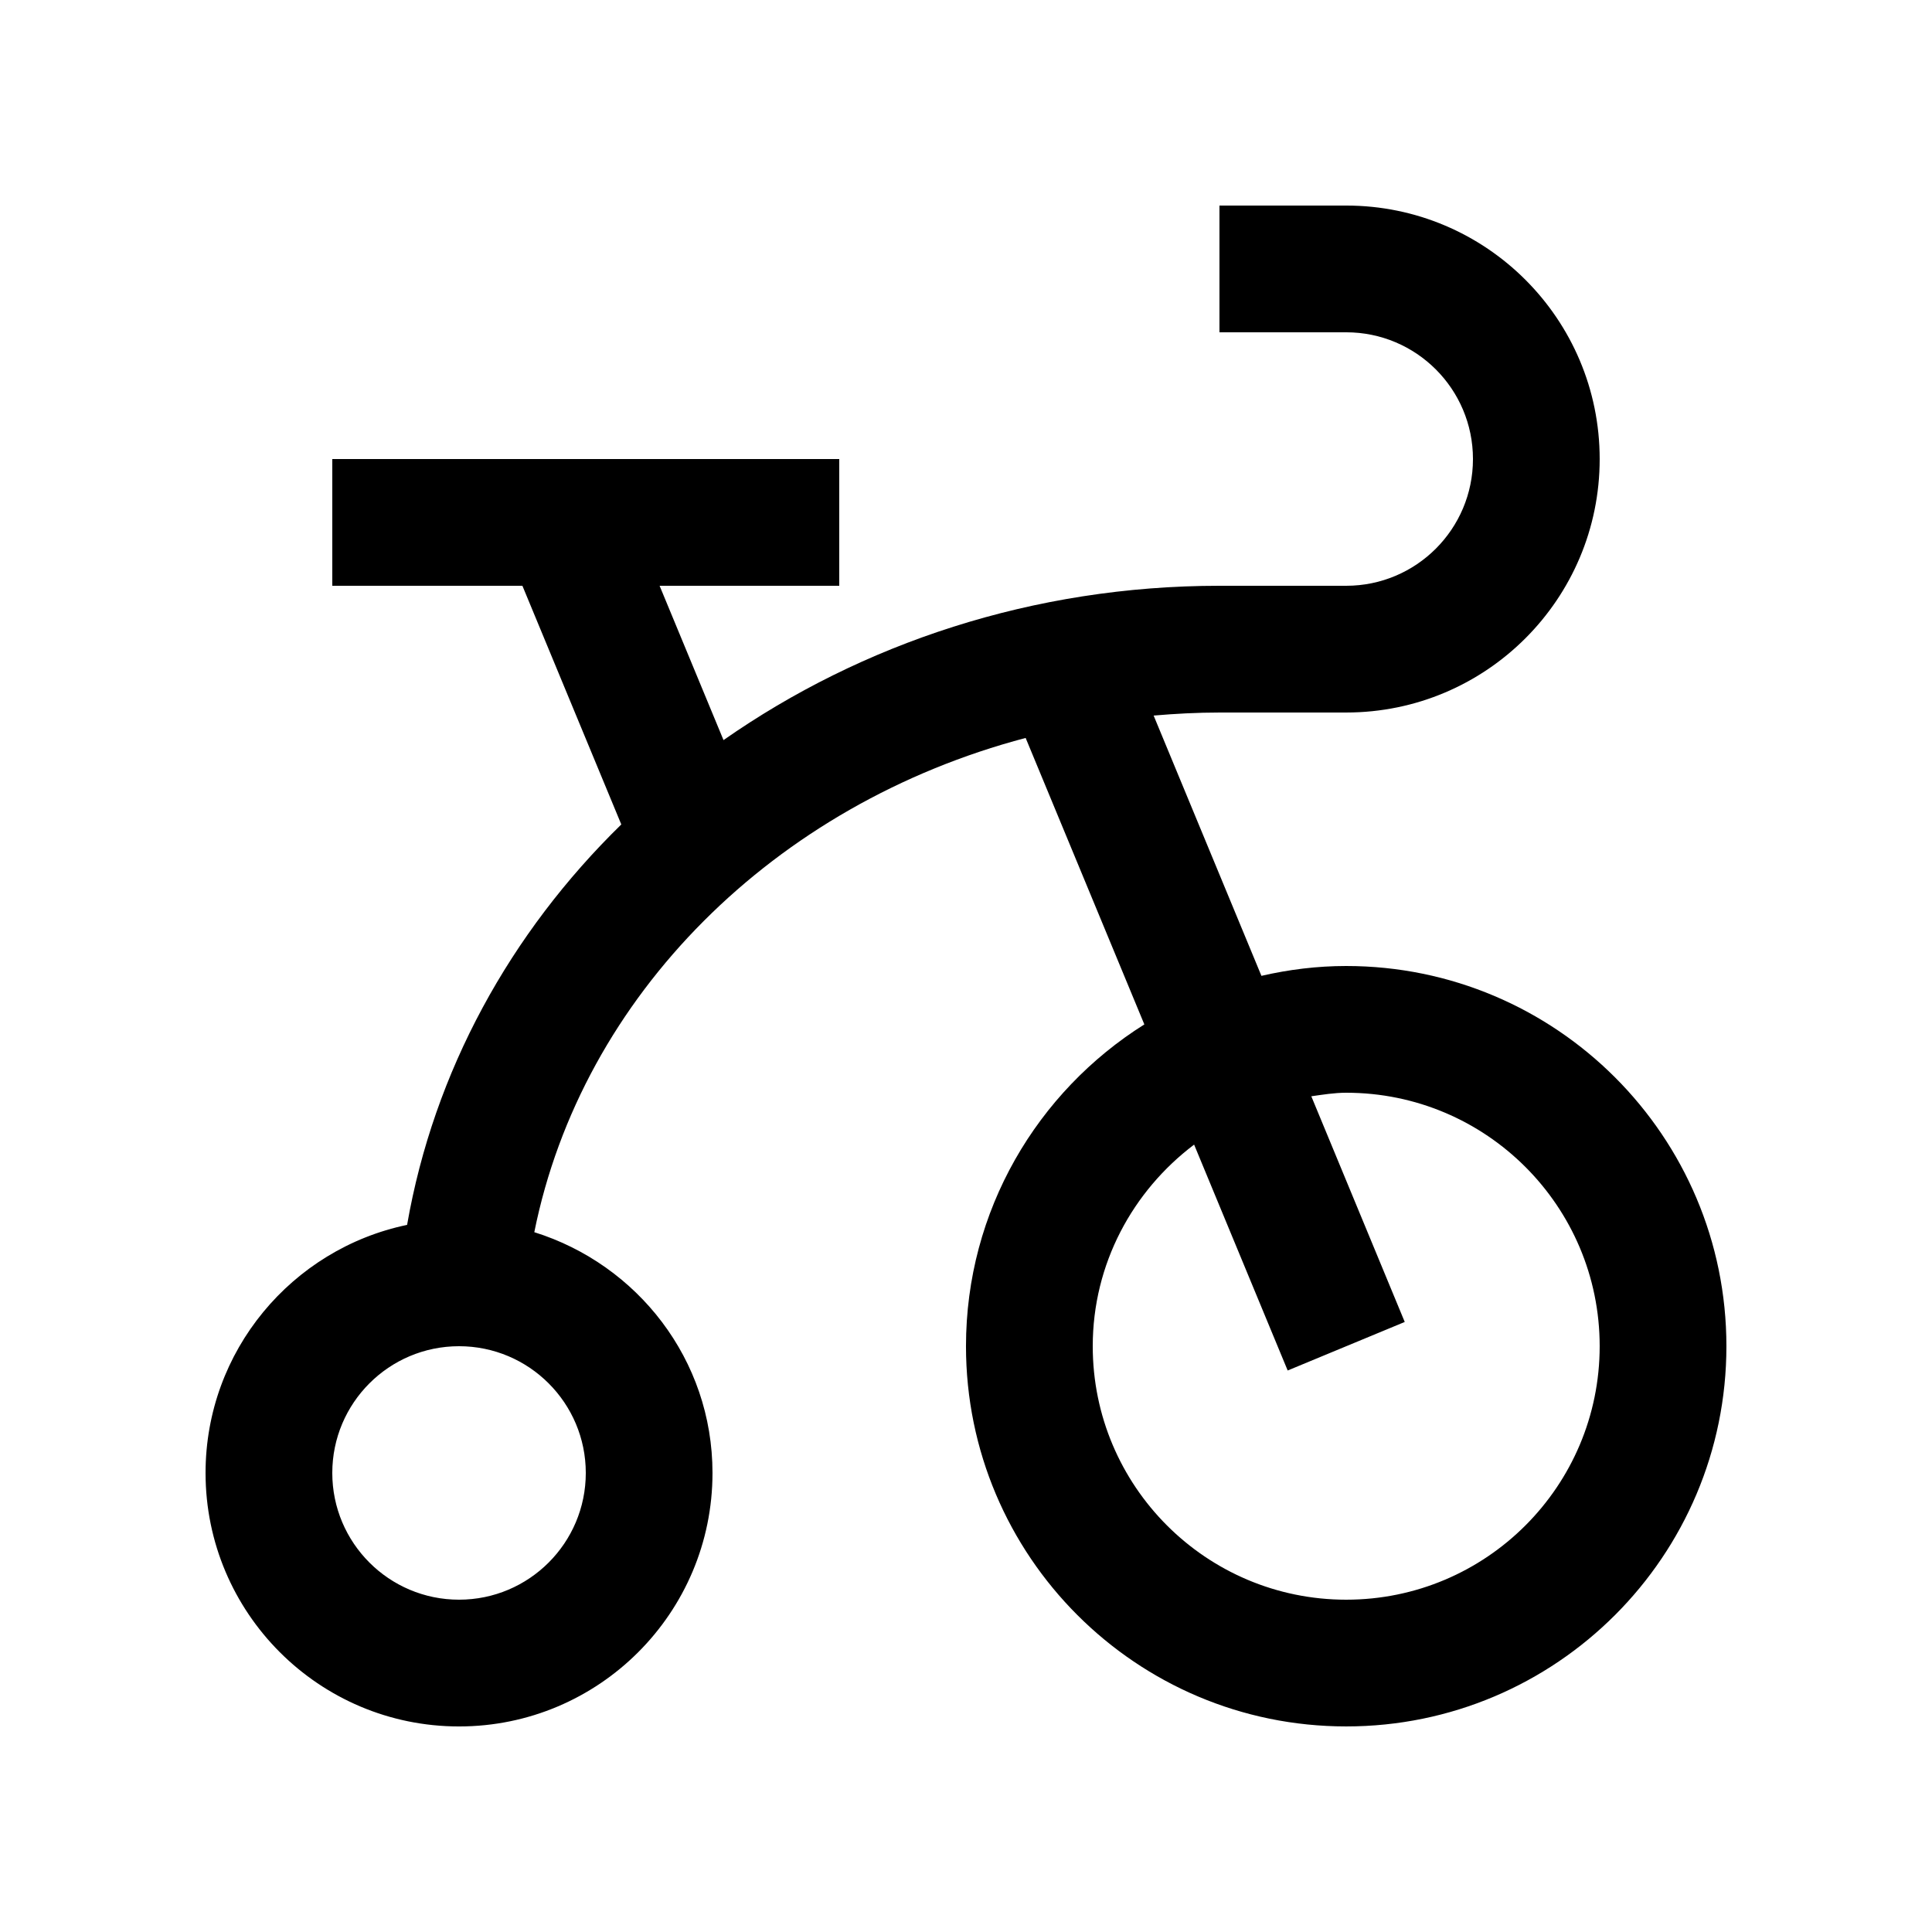
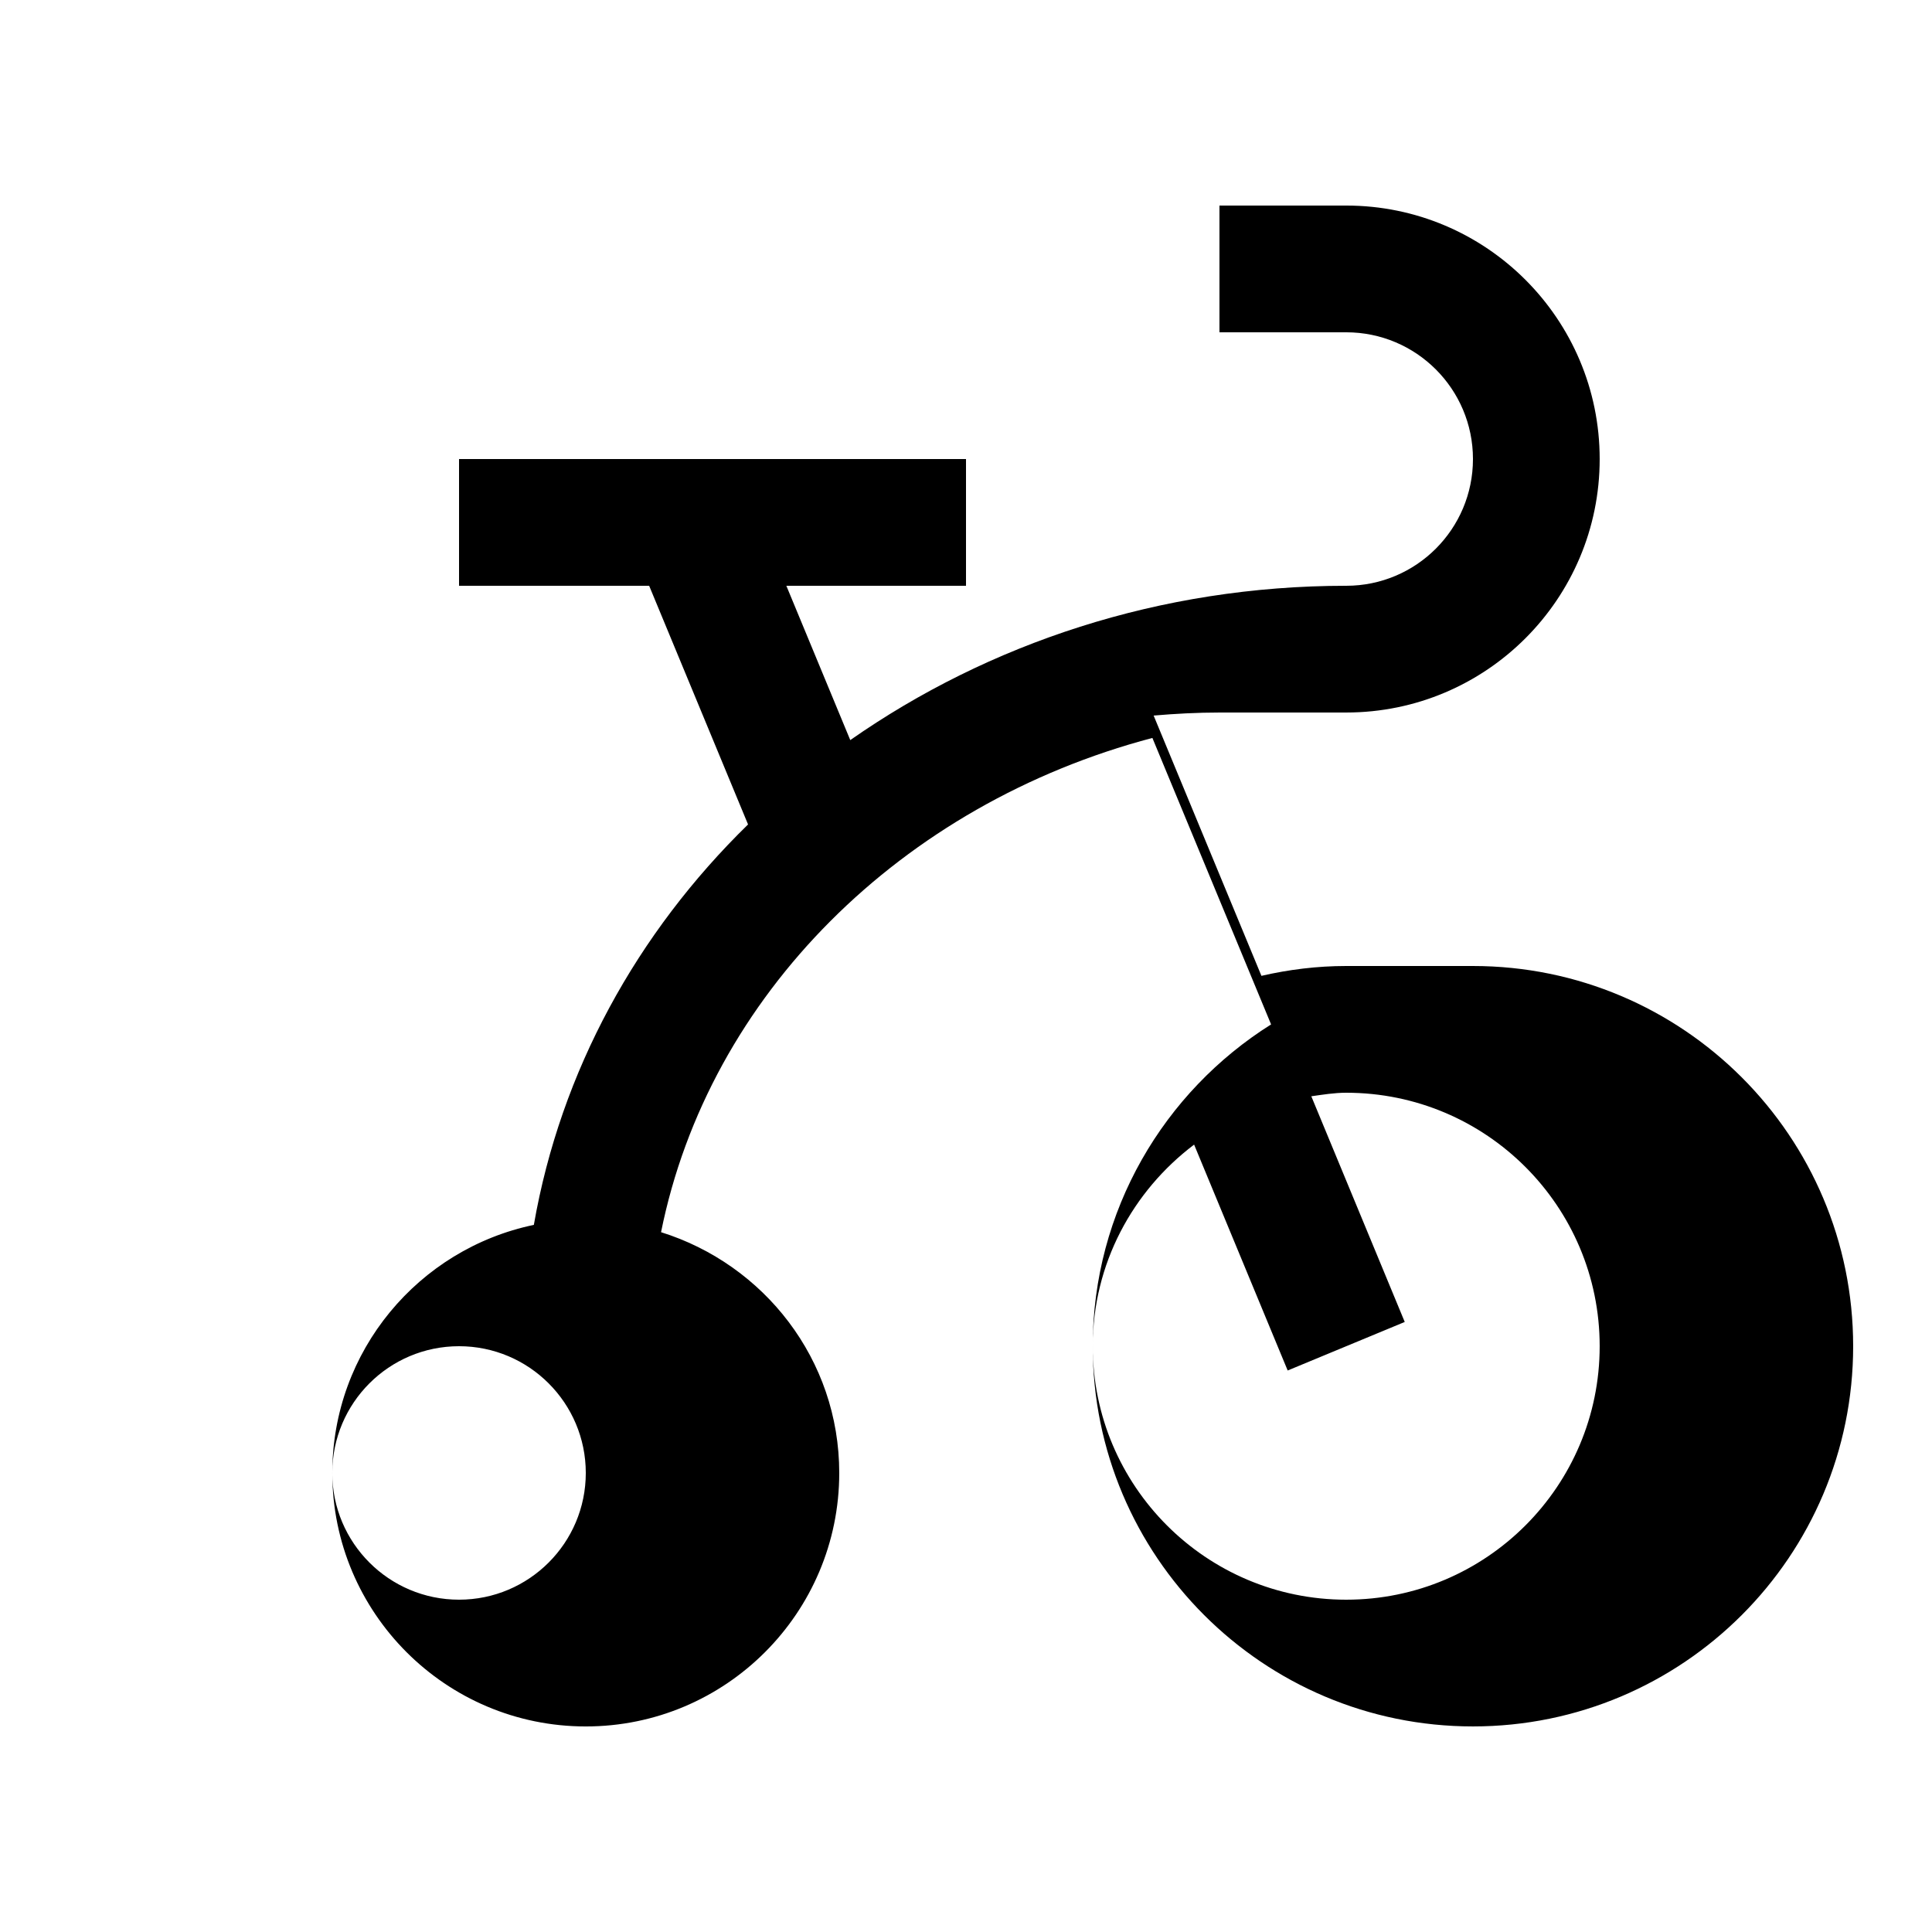
<svg xmlns="http://www.w3.org/2000/svg" fill="#000000" width="800px" height="800px" version="1.1" viewBox="144 144 512 512">
-   <path d="m500.76 400c-7.738 0-15.234 0.945-22.469 2.609l-28.566-68.977c5.738-0.492 11.543-0.805 17.445-0.805l33.59-0.004c37.094 0 67.172-30.078 67.172-67.172s-30.078-67.176-67.172-67.176h-33.59v33.59l33.59-0.004c18.551 0 33.59 15.039 33.59 33.59-0.004 18.551-15.039 33.586-33.59 33.586h-33.59c-49.414 0-94.844 15.332-131.43 40.895l-16.938-40.895h47.609v-33.59h-134.35v33.59h50.383l26.207 63.25c-29.406 28.719-49.66 65.348-56.766 106.12-30.484 6.359-53.41 33.367-53.41 65.742 0 37.078 30.074 67.176 67.172 67.176 37.094 0 67.172-30.098 67.172-67.172 0-30.098-19.938-55.273-47.223-63.812 12.633-62.801 63.703-113.43 130.21-130.98l31.457 75.918c-28.375 17.84-47.266 49.328-47.266 85.281 0 55.609 45.102 100.76 100.76 100.76 55.66 0 100.76-45.152 100.76-100.76 0-55.613-45.102-100.76-100.76-100.76zm-201.52 134.35c0 18.531-15.039 33.582-33.59 33.582-18.551 0-33.59-15.055-33.59-33.582 0-18.535 15.039-33.59 33.59-33.59 18.551 0.004 33.59 15.055 33.59 33.59zm201.52 33.586c-37.109 0-67.172-30.094-67.172-67.172 0-21.895 10.641-41.168 26.863-53.43l24.797 59.863 31.023-12.863-24.762-59.809c3.047-0.43 6.066-0.938 9.25-0.938 37.109 0 67.172 30.094 67.172 67.172 0 37.082-30.062 67.176-67.172 67.176z" />
+   <path d="m500.76 400c-7.738 0-15.234 0.945-22.469 2.609l-28.566-68.977c5.738-0.492 11.543-0.805 17.445-0.805l33.59-0.004c37.094 0 67.172-30.078 67.172-67.172s-30.078-67.176-67.172-67.176h-33.59v33.59l33.59-0.004c18.551 0 33.59 15.039 33.59 33.59-0.004 18.551-15.039 33.586-33.59 33.586c-49.414 0-94.844 15.332-131.43 40.895l-16.938-40.895h47.609v-33.59h-134.35v33.59h50.383l26.207 63.25c-29.406 28.719-49.66 65.348-56.766 106.12-30.484 6.359-53.41 33.367-53.41 65.742 0 37.078 30.074 67.176 67.172 67.176 37.094 0 67.172-30.098 67.172-67.172 0-30.098-19.938-55.273-47.223-63.812 12.633-62.801 63.703-113.43 130.21-130.98l31.457 75.918c-28.375 17.84-47.266 49.328-47.266 85.281 0 55.609 45.102 100.76 100.76 100.76 55.66 0 100.76-45.152 100.76-100.76 0-55.613-45.102-100.76-100.76-100.76zm-201.52 134.35c0 18.531-15.039 33.582-33.59 33.582-18.551 0-33.59-15.055-33.59-33.582 0-18.535 15.039-33.59 33.59-33.59 18.551 0.004 33.59 15.055 33.59 33.59zm201.52 33.586c-37.109 0-67.172-30.094-67.172-67.172 0-21.895 10.641-41.168 26.863-53.43l24.797 59.863 31.023-12.863-24.762-59.809c3.047-0.43 6.066-0.938 9.25-0.938 37.109 0 67.172 30.094 67.172 67.172 0 37.082-30.062 67.176-67.172 67.176z" />
</svg>